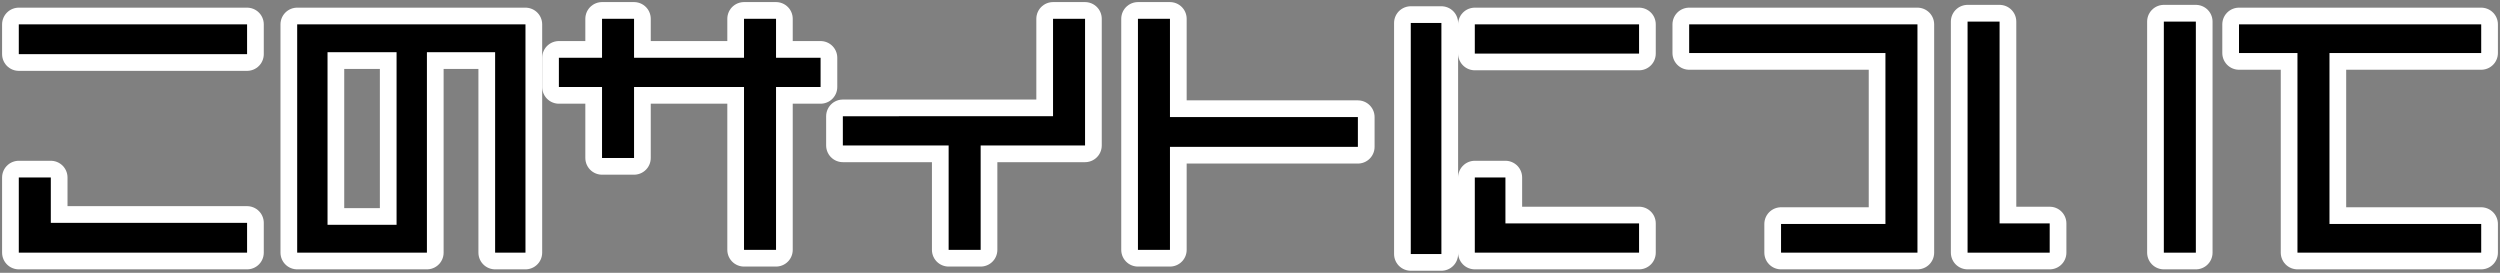
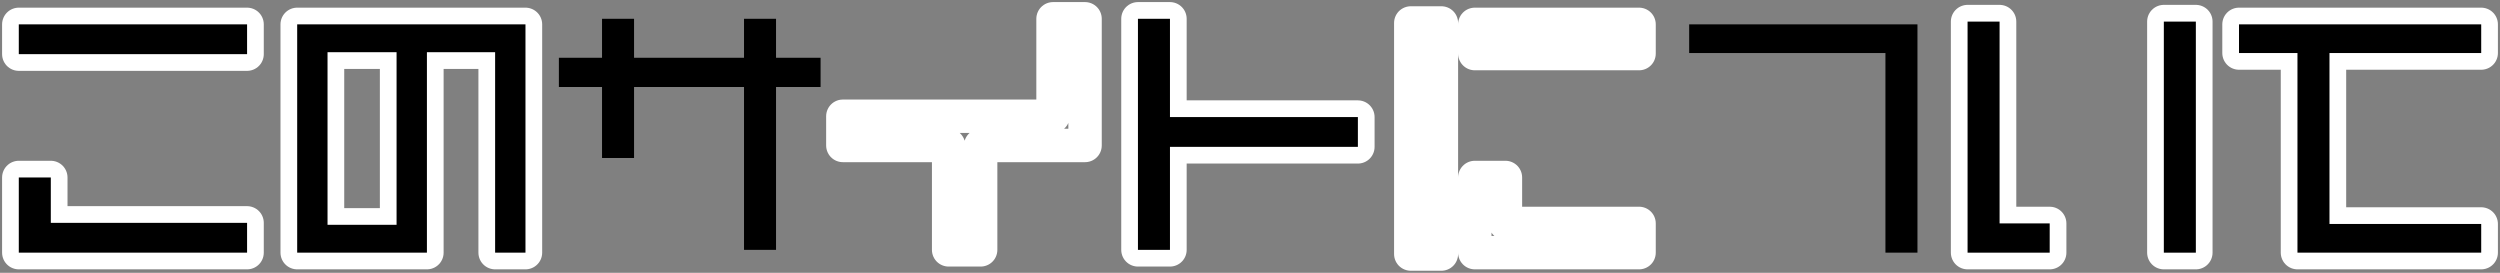
<svg xmlns="http://www.w3.org/2000/svg" version="1.1" id="layer_1" x="0px" y="0px" width="449px" height="49px" viewBox="0 0 449 49" enable-background="new 0 0 449 49" xml:space="preserve">
  <rect x="0" y="0" width="449" height="49" fill="#808080" stroke="none" />
  <g>
    <g>
      <path fill="none" stroke="#FFFFFF" stroke-width="6" stroke-linecap="round" stroke-linejoin="round" stroke-miterlimit="10" d="    M44.375,9.725h-41v-5.35h41V9.725z M3.375,31.875h5.75v8.15h35.25v5.35h-41V31.875z" />
      <path fill="none" stroke="#FFFFFF" stroke-width="6" stroke-linecap="round" stroke-linejoin="round" stroke-miterlimit="10" d="    M53.375,45.375v-41h41v41h-5.451v-36h-12.25v36H53.375z M58.824,40.375h12.4v-31h-12.4V40.375z" />
-       <path fill="none" stroke="#FFFFFF" stroke-width="6" stroke-linecap="round" stroke-linejoin="round" stroke-miterlimit="10" d="    M139.375,10.375h8v5.25h-8v29.25h-5.75v-29.25h-19.75v12.75h-5.75v-12.75h-7.75v-5.25h7.75v-7h5.75v7h19.75v-7h5.75V10.375z" />
      <path fill="none" stroke="#FFFFFF" stroke-width="6" stroke-linecap="round" stroke-linejoin="round" stroke-miterlimit="10" d="    M189.125,20.875v-17.5h5.75v22.75h-18.75v18.75h-5.75v-18.75h-19v-5.25H189.125z" />
      <path fill="none" stroke="#FFFFFF" stroke-width="6" stroke-linecap="round" stroke-linejoin="round" stroke-miterlimit="10" d="    M210.125,21.025h33.75v5.35h-33.75v18.5h-5.75v-41.5h5.75V21.025z" />
      <path fill="none" stroke="#FFFFFF" stroke-width="6" stroke-linecap="round" stroke-linejoin="round" stroke-miterlimit="10" d="    M258.875,45.625h-5.5v-41.5h5.5V45.625z M264.875,9.625v-5.25h29.5v5.25H264.875z M264.875,31.875h5.5v8.25h24v5.25h-29.5V31.875z    " />
-       <path fill="none" stroke="#FFFFFF" stroke-width="6" stroke-linecap="round" stroke-linejoin="round" stroke-miterlimit="10" d="    M338.625,9.525h-35.25v-5.15h41v41h-24.5v-5.15h18.75V9.525z" />
      <path fill="none" stroke="#FFFFFF" stroke-width="6" stroke-linecap="round" stroke-linejoin="round" stroke-miterlimit="10" d="    M368.125,40.125v5.25h-14.75v-41.5h5.75v36.25H368.125z M388.625,45.375v-41.5h5.75v41.5H388.625z" />
      <path fill="none" stroke="#FFFFFF" stroke-width="6" stroke-linecap="round" stroke-linejoin="round" stroke-miterlimit="10" d="    M445.625,4.375v5.15h-27.25v30.699h27.25v5.15h-33V9.525h-10.5v-5.15H445.625z" />
    </g>
    <g>
      <path d="M44.375,9.725h-41v-5.35h41V9.725z M3.375,31.875h5.75v8.15h35.25v5.35h-41V31.875z" />
      <path d="M53.375,45.375v-41h41v41h-5.451v-36h-12.25v36H53.375z M58.824,40.375h12.4v-31h-12.4V40.375z" />
      <path d="M139.375,10.375h8v5.25h-8v29.25h-5.75v-29.25h-19.75v12.75h-5.75v-12.75h-7.75v-5.25h7.75v-7h5.75v7h19.75v-7h5.75    V10.375z" />
-       <path d="M189.125,20.875v-17.5h5.75v22.75h-18.75v18.75h-5.75v-18.75h-19v-5.25H189.125z" />
      <path d="M210.125,21.025h33.75v5.35h-33.75v18.5h-5.75v-41.5h5.75V21.025z" />
-       <path d="M258.875,45.625h-5.5v-41.5h5.5V45.625z M264.875,9.625v-5.25h29.5v5.25H264.875z M264.875,31.875h5.5v8.25h24v5.25h-29.5    V31.875z" />
-       <path d="M338.625,9.525h-35.25v-5.15h41v41h-24.5v-5.15h18.75V9.525z" />
+       <path d="M338.625,9.525h-35.25v-5.15h41v41h-24.5h18.75V9.525z" />
      <path d="M368.125,40.125v5.25h-14.75v-41.5h5.75v36.25H368.125z M388.625,45.375v-41.5h5.75v41.5H388.625z" />
      <path d="M445.625,4.375v5.15h-27.25v30.699h27.25v5.15h-33V9.525h-10.5v-5.15H445.625z" />
    </g>
  </g>
</svg>